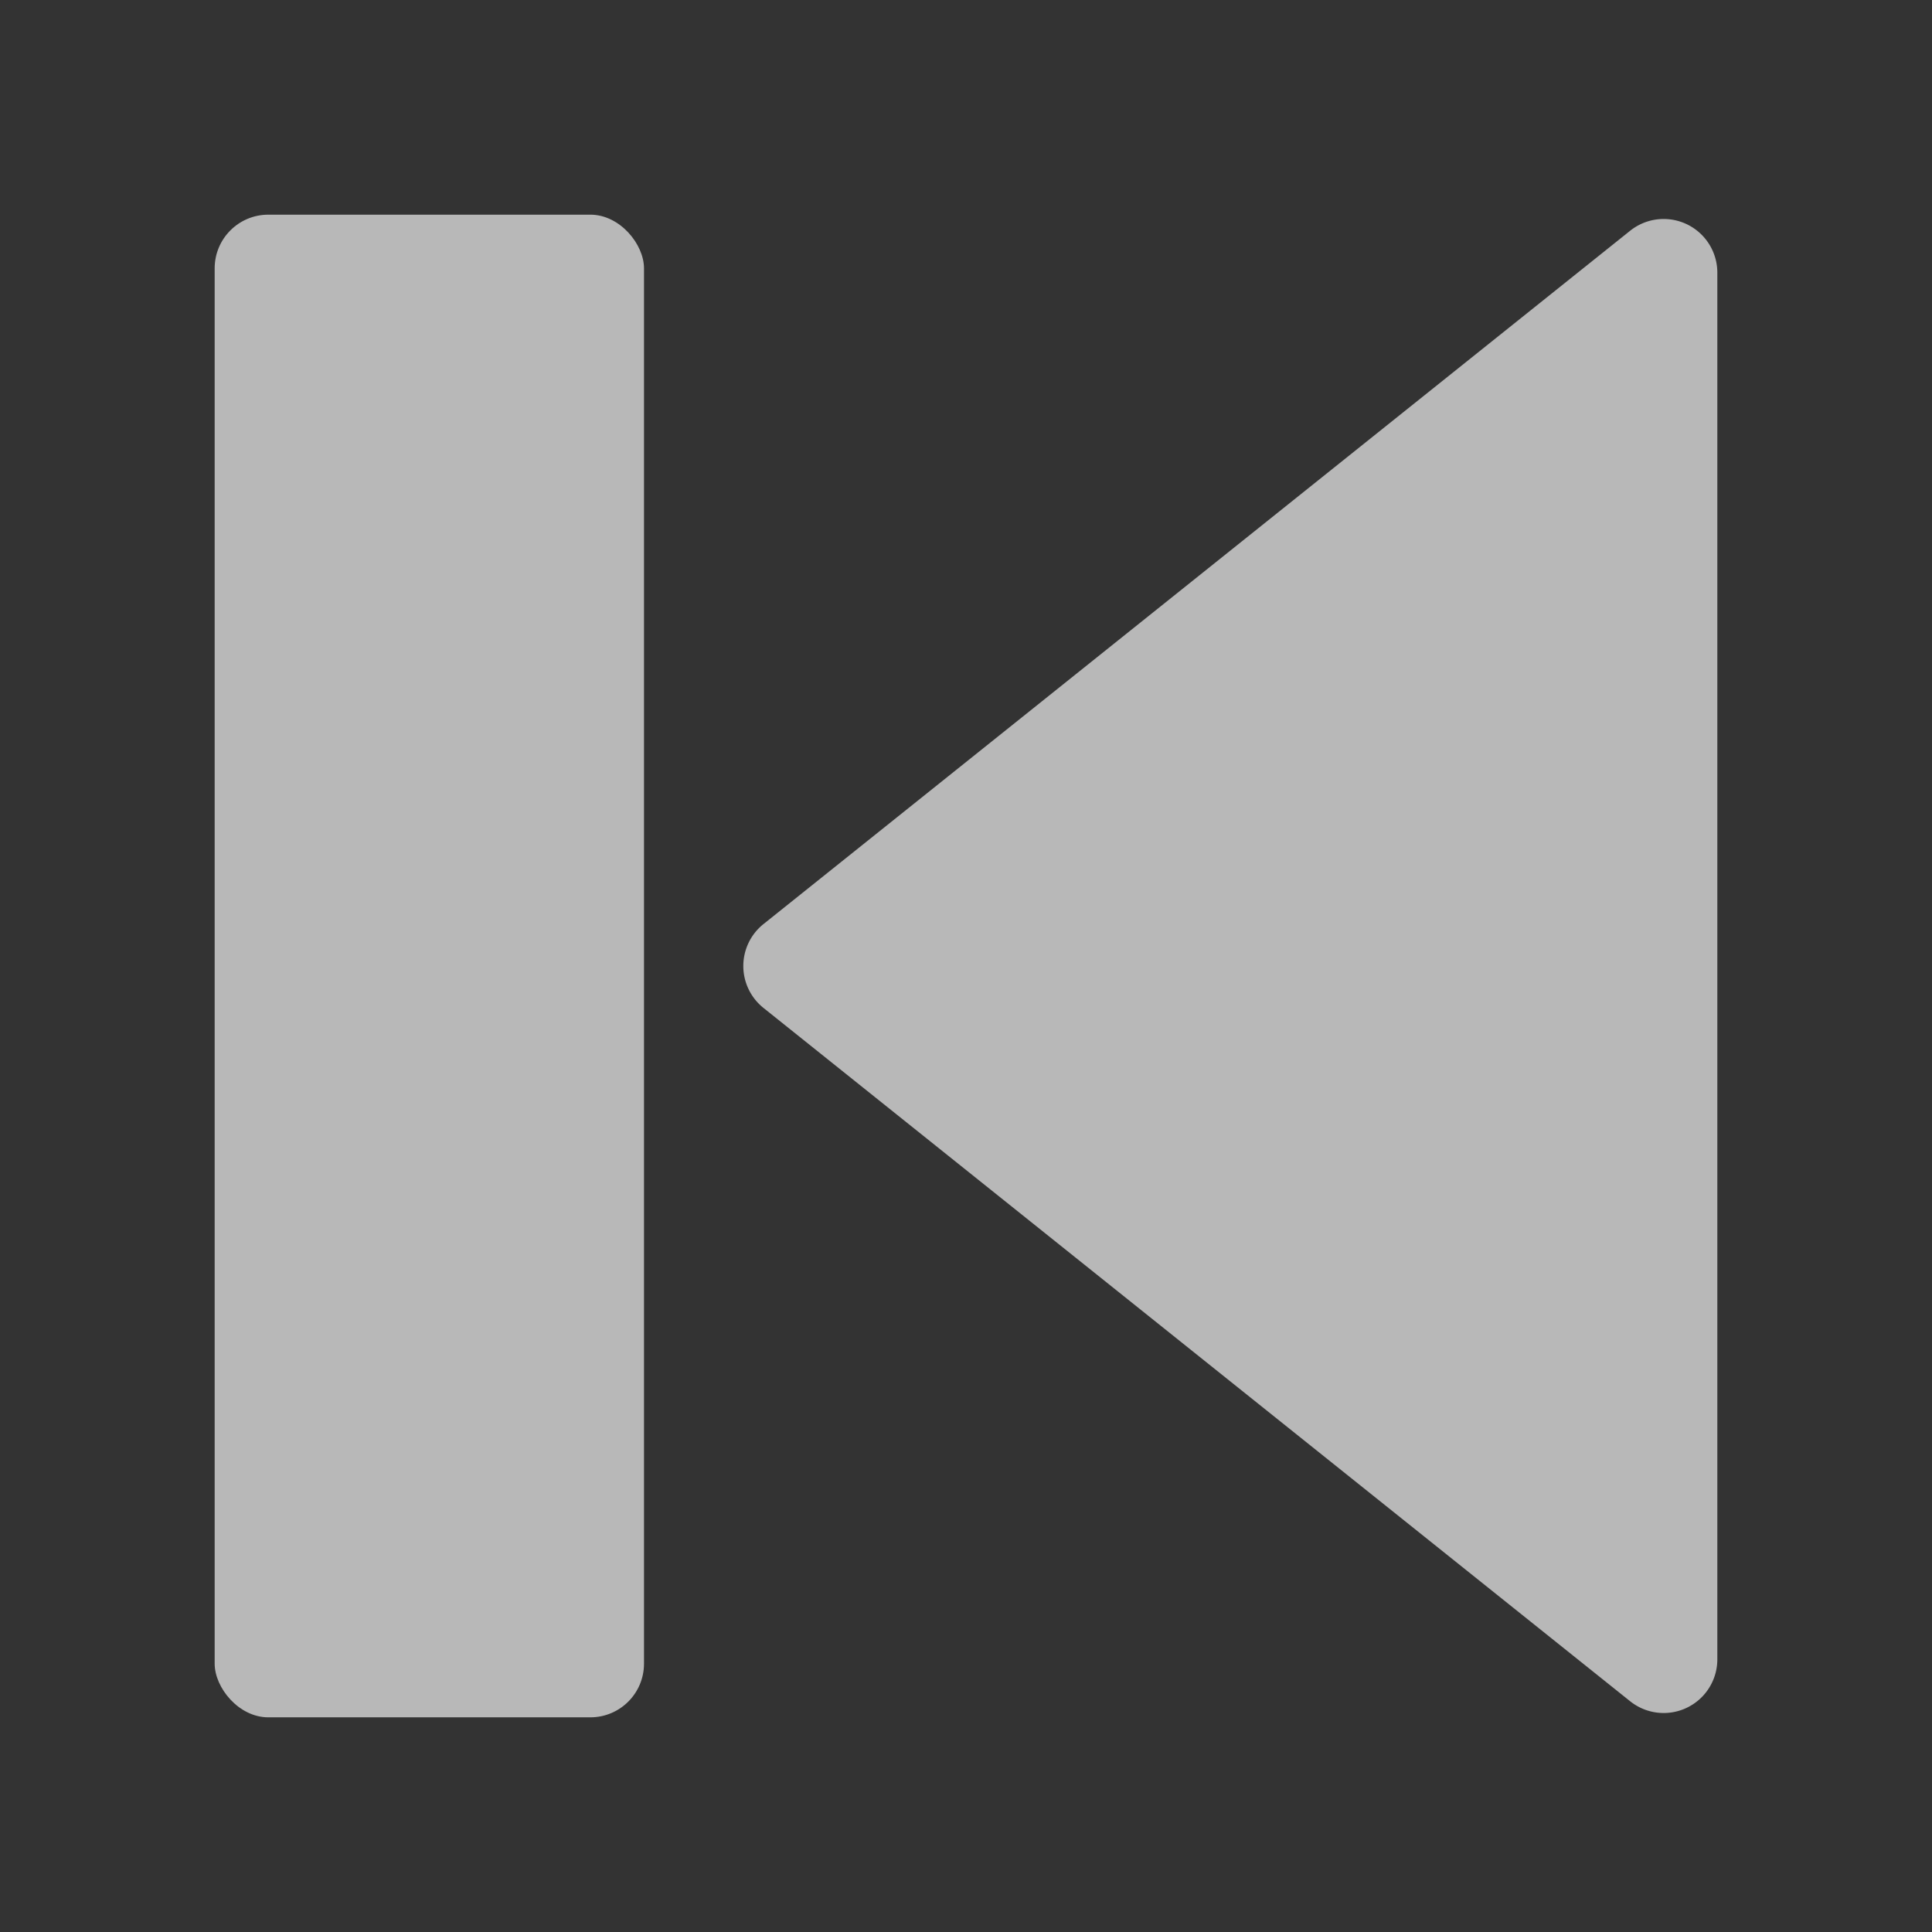
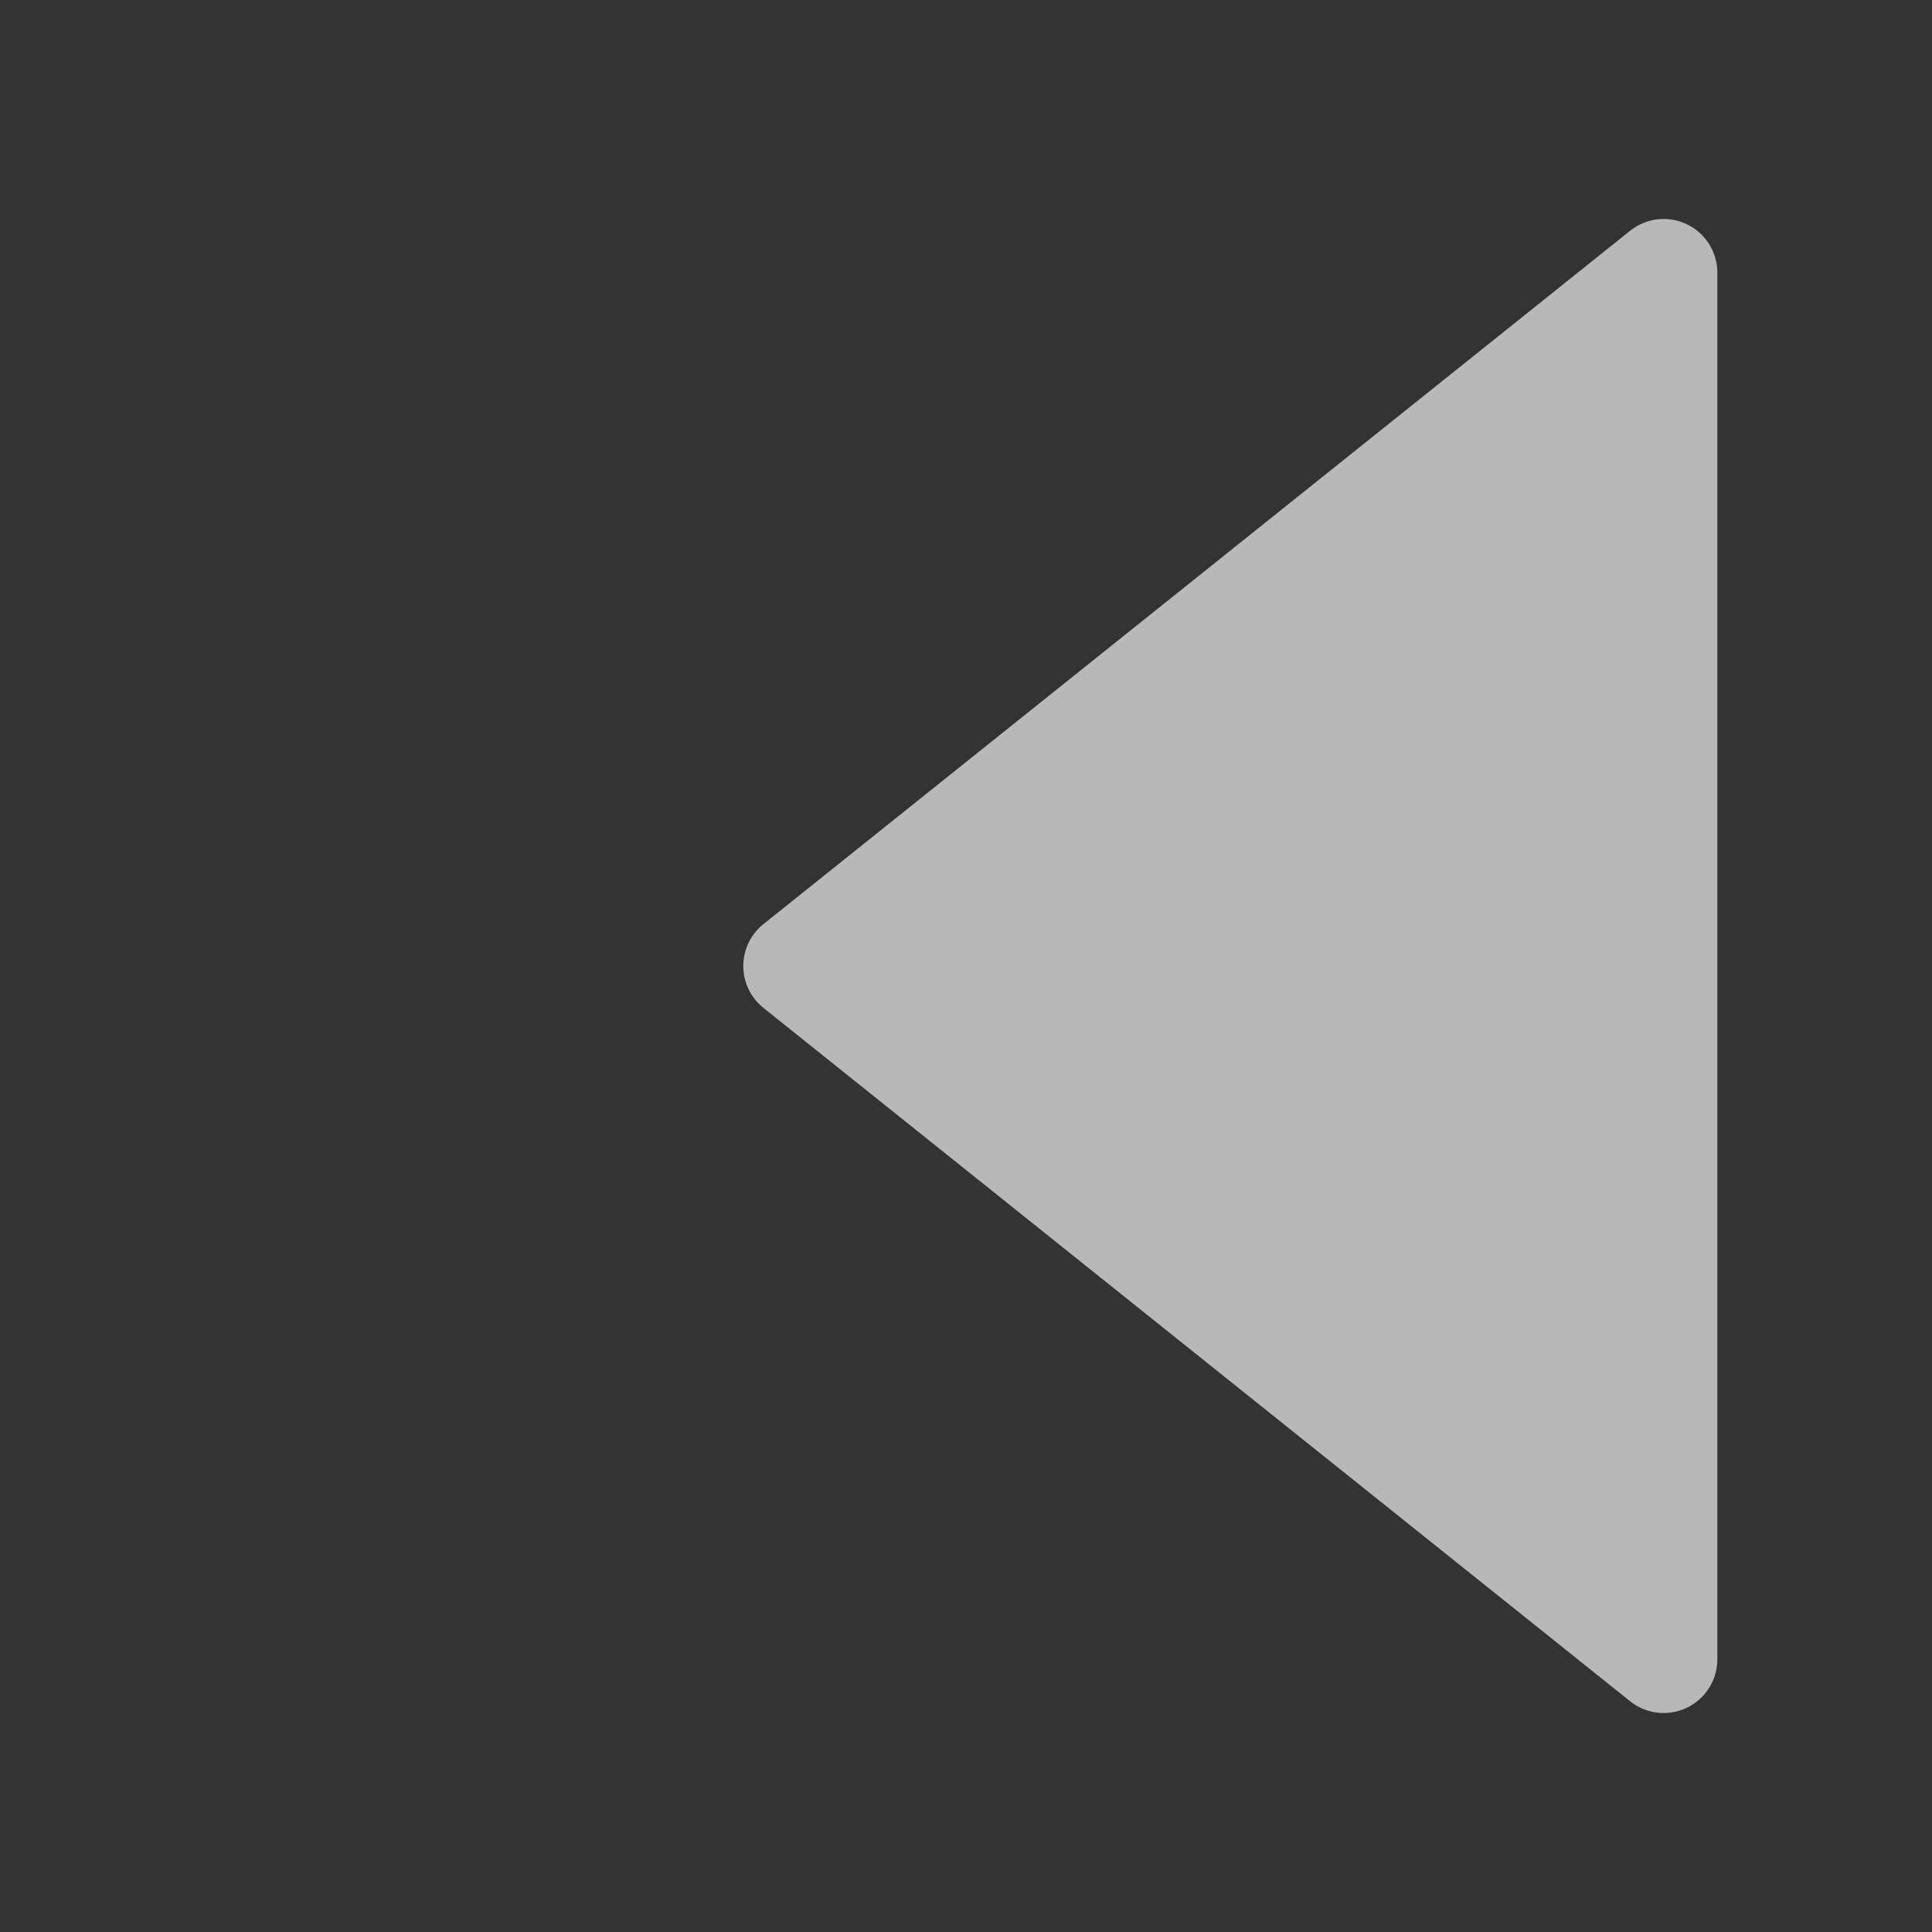
<svg xmlns="http://www.w3.org/2000/svg" data-name="S_PreviousEdit_18_N@2x" height="36" id="S_PreviousEdit_18_N_2x" viewBox="0 0 36 36" width="36">
  <rect x="0" y="0" width="36" height="36" fill="#333333" stroke="none" />
  <defs>
    <style>
	.fill {
        fill: #fff;
        fill-rule: evenodd;
        opacity: 0.65;
      }</style>
  </defs>
  <title>S_PreviousEdit_18_N@2x</title>
-   <rect class="fill" height="28" rx="1" ry="1" width="8" x="4" y="4" />
  <path class="fill" d="M32,30.919V5.081A1,1,0,0,0,30.375,4.3L14.226,17.219a1,1,0,0,0,0,1.562L30.375,31.7A1,1,0,0,0,32,30.919Z" />
</svg>